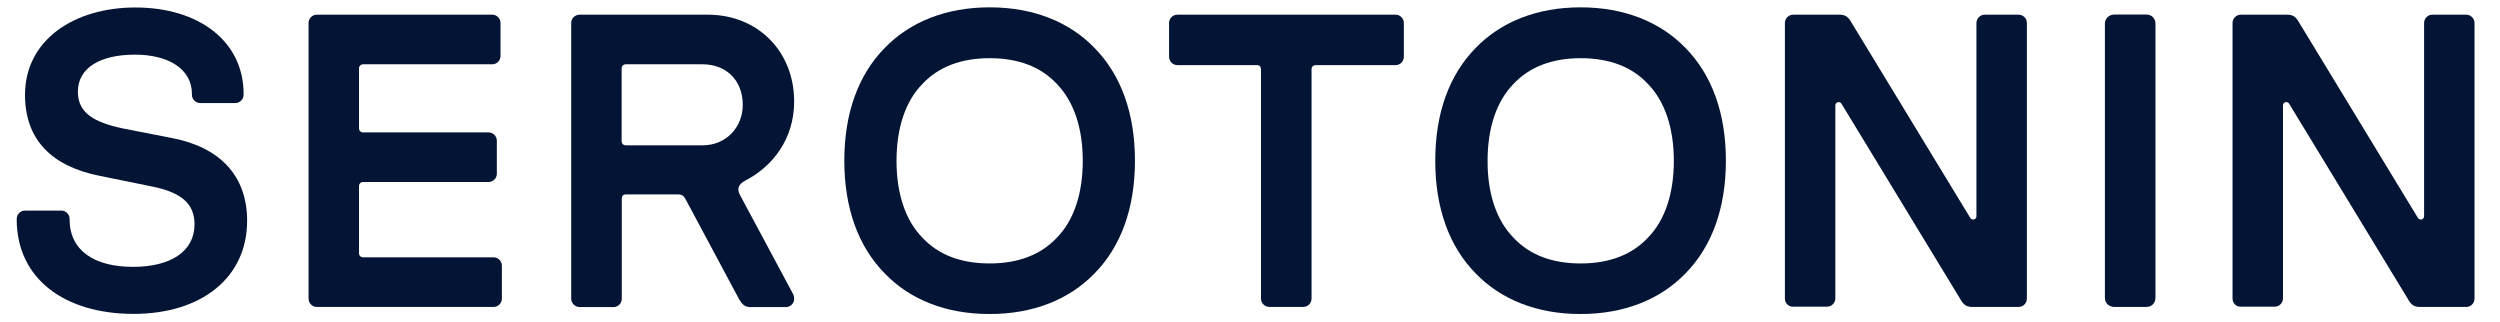
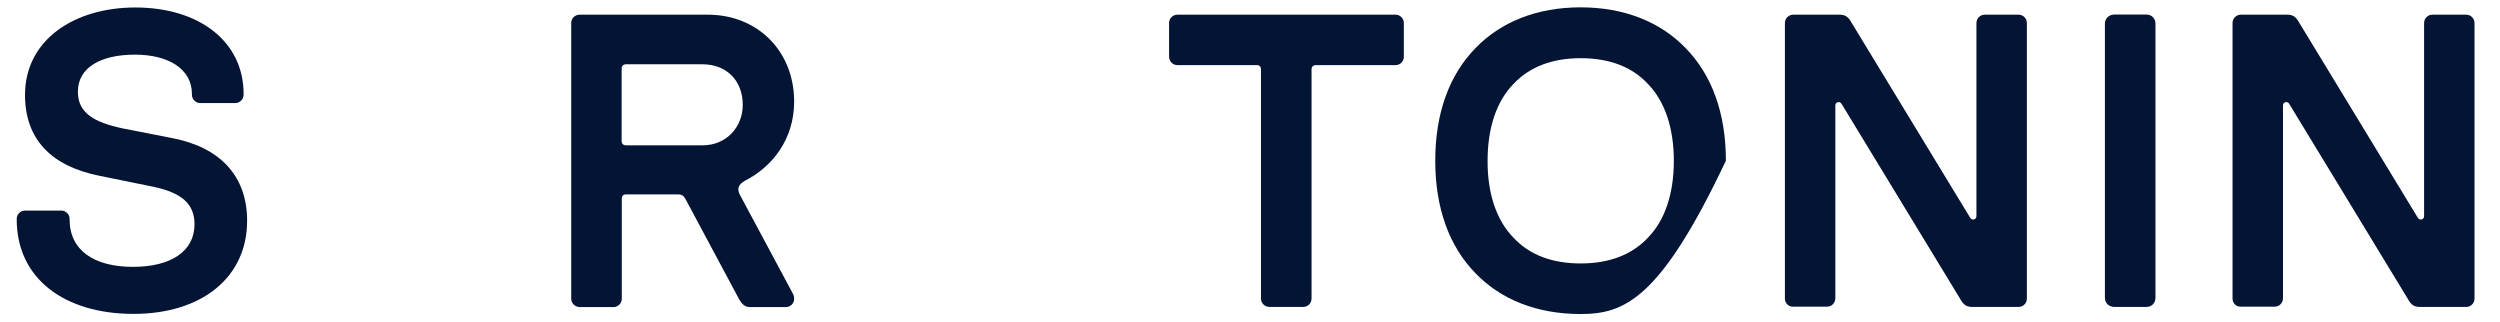
<svg xmlns="http://www.w3.org/2000/svg" width="171" height="22" viewBox="0 0 171 22" fill="none">
  <path d="M1.143 14.999V14.971C1.143 14.655 1.403 14.403 1.71 14.403H4.192C4.509 14.403 4.76 14.664 4.76 14.971V14.999C4.76 17.137 6.443 18.253 9.102 18.253C11.64 18.253 13.305 17.221 13.305 15.343C13.305 13.939 12.421 13.176 10.45 12.767L6.796 12.023C3.514 11.363 1.71 9.54 1.71 6.481C1.719 2.715 5.085 0.512 9.26 0.512C13.575 0.512 16.662 2.799 16.662 6.426V6.481C16.662 6.797 16.401 7.048 16.094 7.048H13.695C13.379 7.048 13.128 6.788 13.128 6.481V6.426C13.128 4.687 11.473 3.738 9.241 3.738C6.87 3.738 5.327 4.622 5.327 6.277C5.327 7.681 6.359 8.36 8.414 8.787L11.789 9.447C15.044 10.08 16.903 12.023 16.903 15.101C16.903 18.988 13.788 21.47 9.13 21.47C4.471 21.47 1.143 19.108 1.143 14.999Z" fill="#031434" />
-   <path d="M21.106 20.428V1.571C21.106 1.255 21.367 1.004 21.673 1.004H33.668C33.984 1.004 34.236 1.264 34.236 1.571V3.831C34.236 4.147 33.975 4.398 33.668 4.398H24.844C24.677 4.398 24.556 4.509 24.556 4.686V8.768C24.556 8.935 24.668 9.056 24.844 9.056H33.417C33.733 9.056 33.984 9.317 33.984 9.624V11.883C33.984 12.199 33.724 12.45 33.417 12.45H24.844C24.677 12.45 24.556 12.562 24.556 12.739V17.313C24.556 17.481 24.668 17.602 24.844 17.602H33.761C34.078 17.602 34.328 17.862 34.328 18.169V20.428C34.328 20.744 34.068 20.995 33.761 20.995H21.673C21.357 20.995 21.106 20.735 21.106 20.428Z" fill="#031434" />
  <path d="M39.071 20.428V1.571C39.071 1.255 39.331 1.004 39.638 1.004H48.406C51.837 1.004 54.32 3.514 54.32 6.946C54.32 9.521 52.832 11.399 50.982 12.348C50.498 12.608 50.378 12.915 50.638 13.38L54.236 20.093C54.469 20.549 54.209 21.005 53.725 21.005H51.326C50.926 21.005 50.759 20.8 50.554 20.465L46.872 13.585C46.761 13.417 46.668 13.296 46.361 13.296H42.818C42.651 13.296 42.53 13.38 42.53 13.585V20.438C42.53 20.754 42.269 21.005 41.963 21.005H39.647C39.322 20.995 39.071 20.735 39.071 20.428ZM42.809 9.94H48.062C49.662 9.94 50.805 8.712 50.805 7.169C50.805 5.486 49.662 4.398 48.062 4.398H42.809C42.641 4.398 42.52 4.509 42.52 4.686V9.661C42.52 9.828 42.641 9.94 42.809 9.94Z" fill="#031434" />
-   <path d="M60.522 18.708C58.718 16.876 57.751 14.254 57.751 10.991C57.751 7.727 58.718 5.105 60.522 3.273C62.233 1.506 64.697 0.502 67.691 0.502C70.695 0.502 73.149 1.506 74.86 3.273C76.664 5.105 77.631 7.727 77.631 10.991C77.631 14.254 76.664 16.876 74.86 18.708C73.149 20.475 70.685 21.479 67.691 21.479C64.688 21.479 62.233 20.484 60.522 18.708ZM63.089 16.253C64.176 17.425 65.72 18.02 67.691 18.02C69.662 18.02 71.206 17.416 72.294 16.253C73.466 15.054 74.061 13.222 74.061 11C74.061 8.768 73.456 6.946 72.294 5.746C71.206 4.575 69.662 3.98 67.691 3.98C65.72 3.98 64.176 4.584 63.089 5.746C61.917 6.946 61.322 8.778 61.322 11C61.322 13.222 61.917 15.054 63.089 16.253Z" fill="#031434" />
  <path d="M86.251 20.428V4.742C86.251 4.574 86.167 4.454 85.963 4.454H80.532C80.216 4.454 79.965 4.193 79.965 3.886V1.571C79.965 1.255 80.225 1.004 80.532 1.004H95.456C95.772 1.004 96.023 1.264 96.023 1.571V3.886C96.023 4.203 95.763 4.454 95.456 4.454H89.998C89.831 4.454 89.71 4.565 89.71 4.742V20.428C89.71 20.744 89.449 20.995 89.143 20.995H86.827C86.511 20.995 86.251 20.735 86.251 20.428Z" fill="#031434" />
-   <path d="M100.942 18.708C99.138 16.876 98.171 14.254 98.171 10.991C98.171 7.727 99.138 5.105 100.942 3.273C102.653 1.506 105.117 0.502 108.111 0.502C111.105 0.502 113.57 1.506 115.28 3.273C117.084 5.105 118.051 7.727 118.051 10.991C118.051 14.254 117.084 16.876 115.28 18.708C113.57 20.475 111.105 21.479 108.111 21.479C105.117 21.479 102.663 20.484 100.942 18.708ZM103.518 16.253C104.606 17.425 106.149 18.02 108.121 18.02C110.092 18.02 111.635 17.416 112.723 16.253C113.895 15.054 114.49 13.222 114.49 11C114.49 8.768 113.886 6.946 112.723 5.746C111.635 4.575 110.092 3.98 108.121 3.98C106.149 3.98 104.606 4.584 103.518 5.746C102.346 6.946 101.751 8.778 101.751 11C101.742 13.222 102.346 15.054 103.518 16.253Z" fill="#031434" />
+   <path d="M100.942 18.708C99.138 16.876 98.171 14.254 98.171 10.991C98.171 7.727 99.138 5.105 100.942 3.273C102.653 1.506 105.117 0.502 108.111 0.502C111.105 0.502 113.57 1.506 115.28 3.273C117.084 5.105 118.051 7.727 118.051 10.991C113.57 20.475 111.105 21.479 108.111 21.479C105.117 21.479 102.663 20.484 100.942 18.708ZM103.518 16.253C104.606 17.425 106.149 18.02 108.121 18.02C110.092 18.02 111.635 17.416 112.723 16.253C113.895 15.054 114.49 13.222 114.49 11C114.49 8.768 113.886 6.946 112.723 5.746C111.635 4.575 110.092 3.98 108.121 3.98C106.149 3.98 104.606 4.584 103.518 5.746C102.346 6.946 101.751 8.778 101.751 11C101.742 13.222 102.346 15.054 103.518 16.253Z" fill="#031434" />
  <path d="M122.087 20.428V1.571C122.087 1.255 122.347 1.004 122.654 1.004H125.825C126.28 1.004 126.457 1.208 126.68 1.608L134.761 14.896C134.872 15.1 135.188 15.035 135.188 14.784V1.571C135.188 1.255 135.449 1.004 135.756 1.004H138.071C138.387 1.004 138.638 1.264 138.638 1.571V20.428C138.638 20.744 138.378 20.995 138.071 20.995H134.9C134.444 20.995 134.268 20.791 134.045 20.391L125.964 7.104C125.853 6.899 125.537 6.964 125.537 7.215V20.41C125.537 20.726 125.276 20.977 124.969 20.977H122.654C122.347 20.995 122.087 20.735 122.087 20.428Z" fill="#031434" />
  <path d="M143.975 20.372V1.626C143.975 1.254 144.263 0.994 144.635 0.994H146.802C147.174 0.994 147.434 1.254 147.434 1.626V20.363C147.434 20.735 147.174 20.995 146.802 20.995H144.635C144.254 20.995 143.975 20.735 143.975 20.372Z" fill="#031434" />
  <path d="M152.706 20.428V1.571C152.706 1.255 152.967 1.004 153.274 1.004H156.444C156.9 1.004 157.077 1.208 157.3 1.608L165.38 14.896C165.492 15.1 165.808 15.035 165.808 14.784V1.571C165.808 1.255 166.068 1.004 166.375 1.004H168.69C169.006 1.004 169.257 1.264 169.257 1.571V20.428C169.257 20.744 168.997 20.995 168.69 20.995H165.519C165.064 20.995 164.887 20.791 164.664 20.391L156.584 7.104C156.472 6.899 156.156 6.964 156.156 7.215V20.41C156.156 20.726 155.896 20.977 155.589 20.977H153.274C152.957 20.995 152.706 20.735 152.706 20.428Z" fill="#031434" />
</svg>